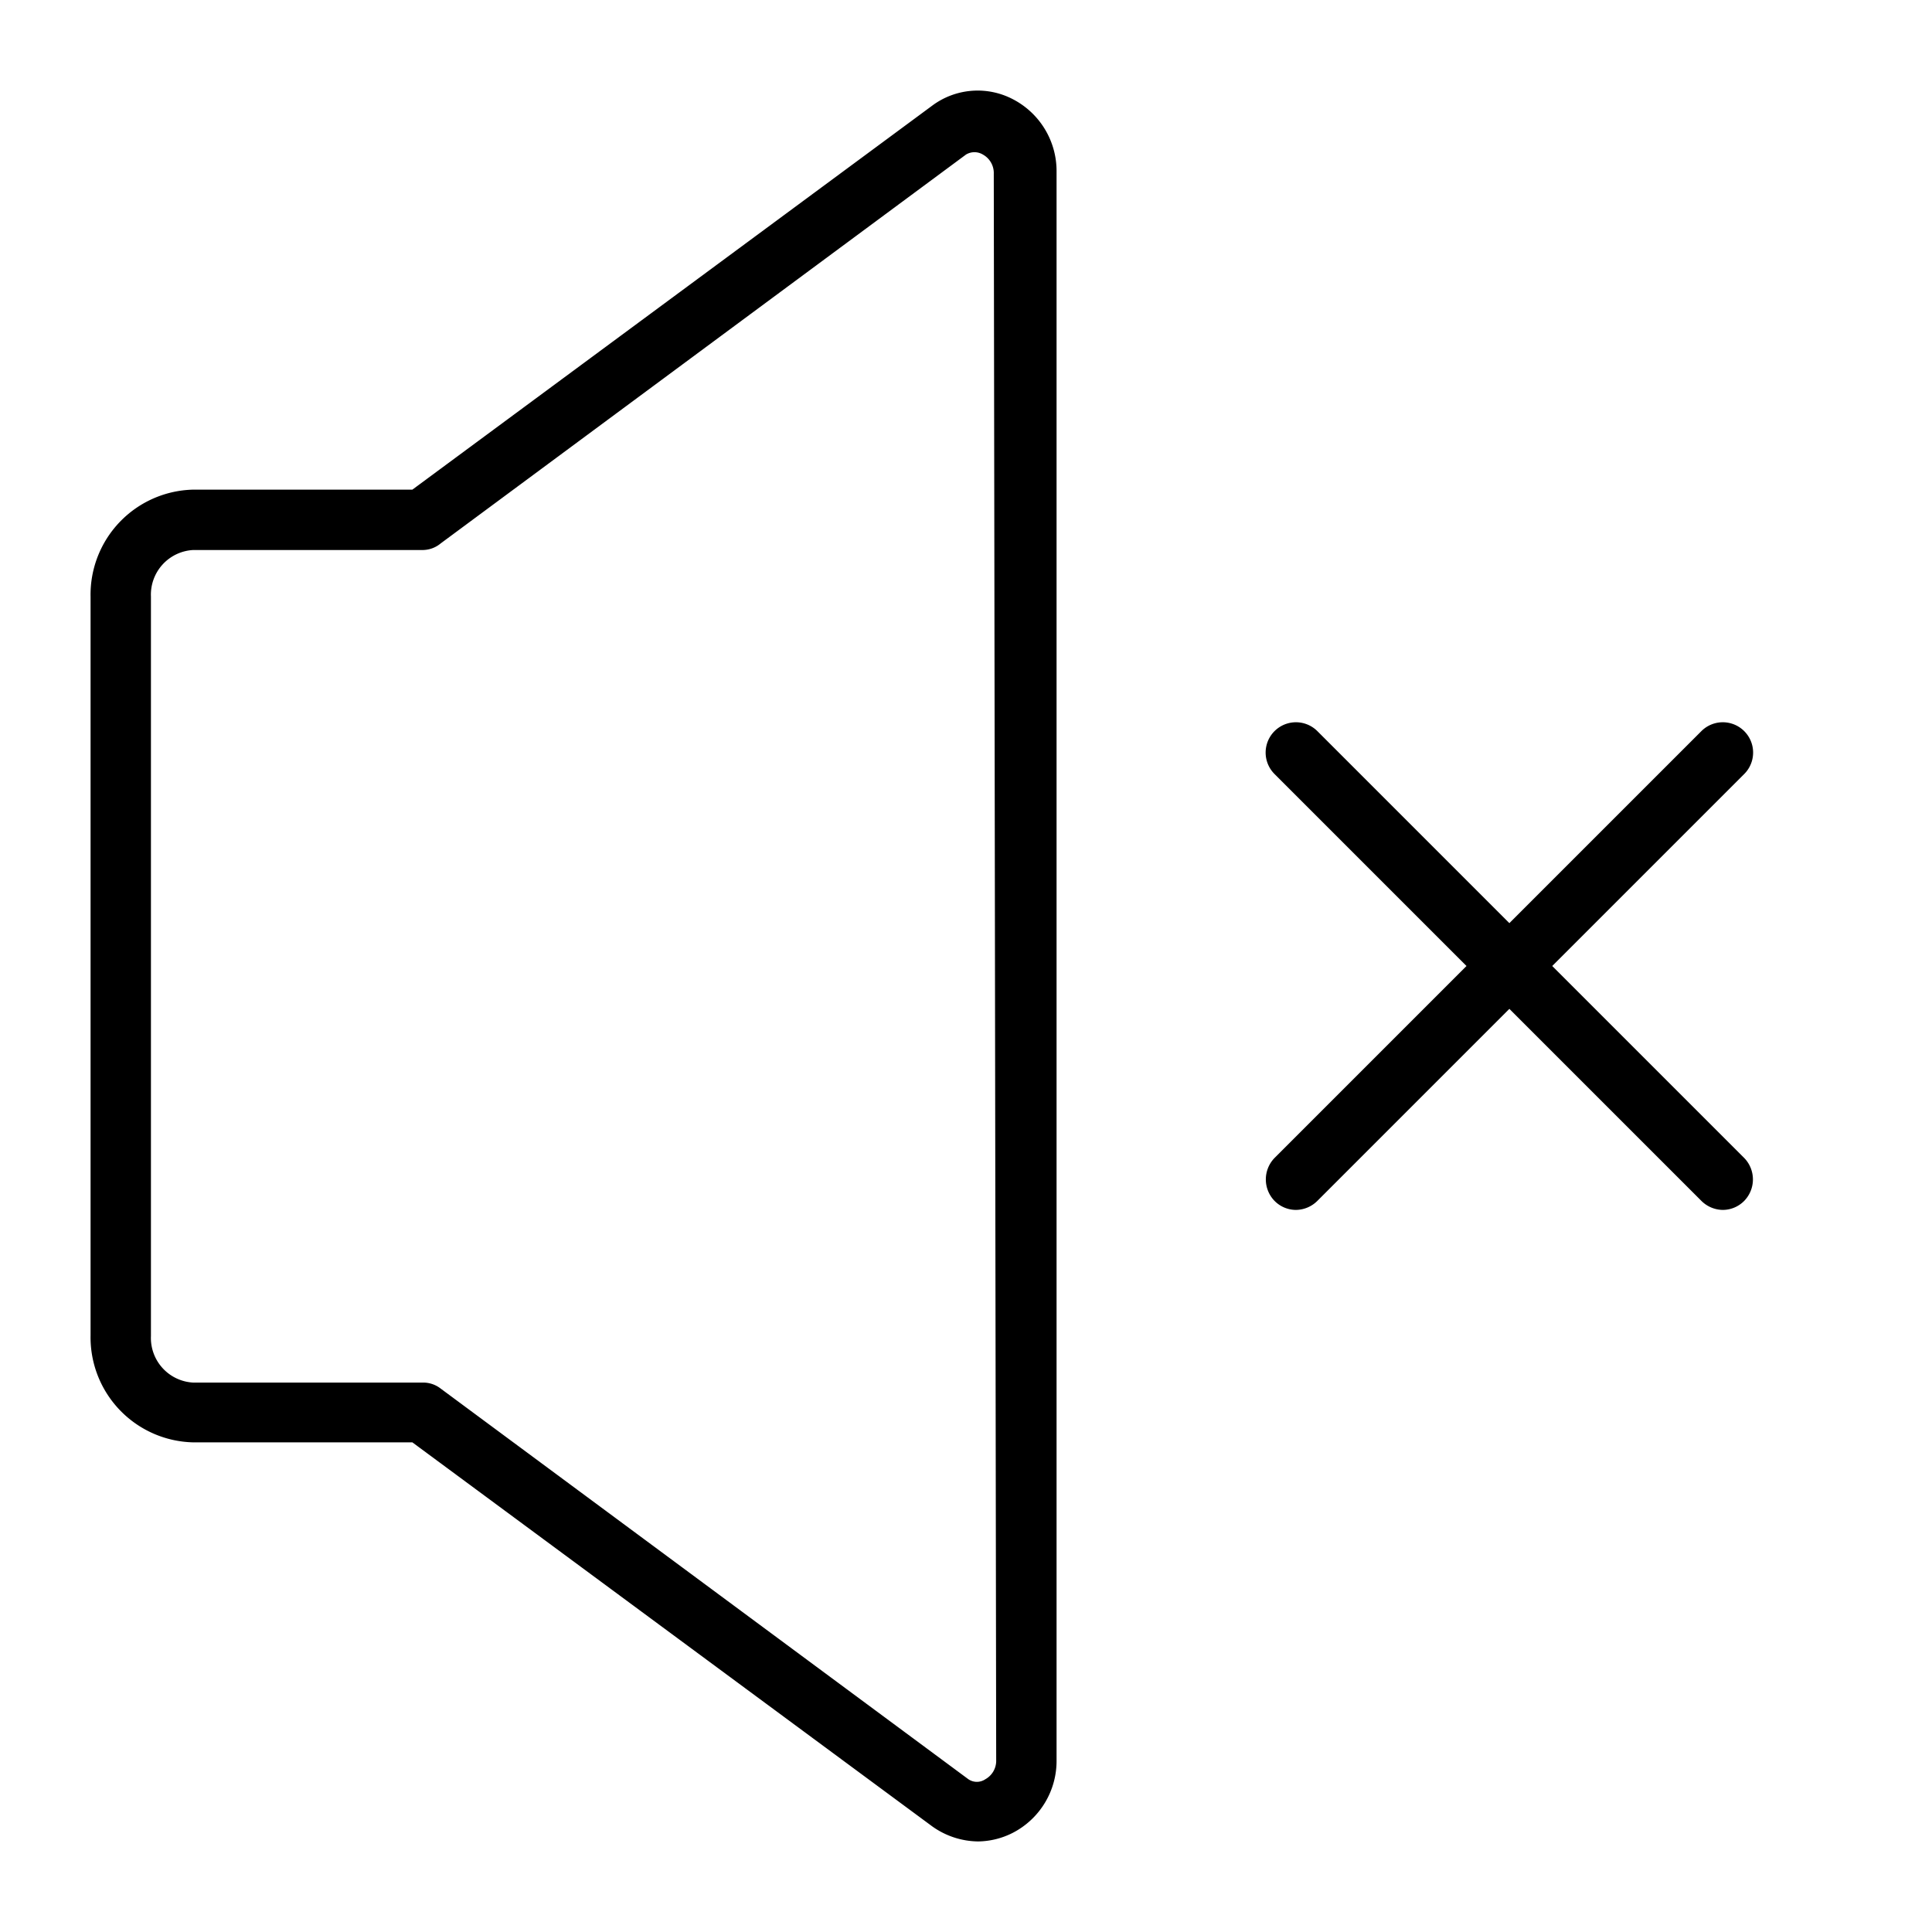
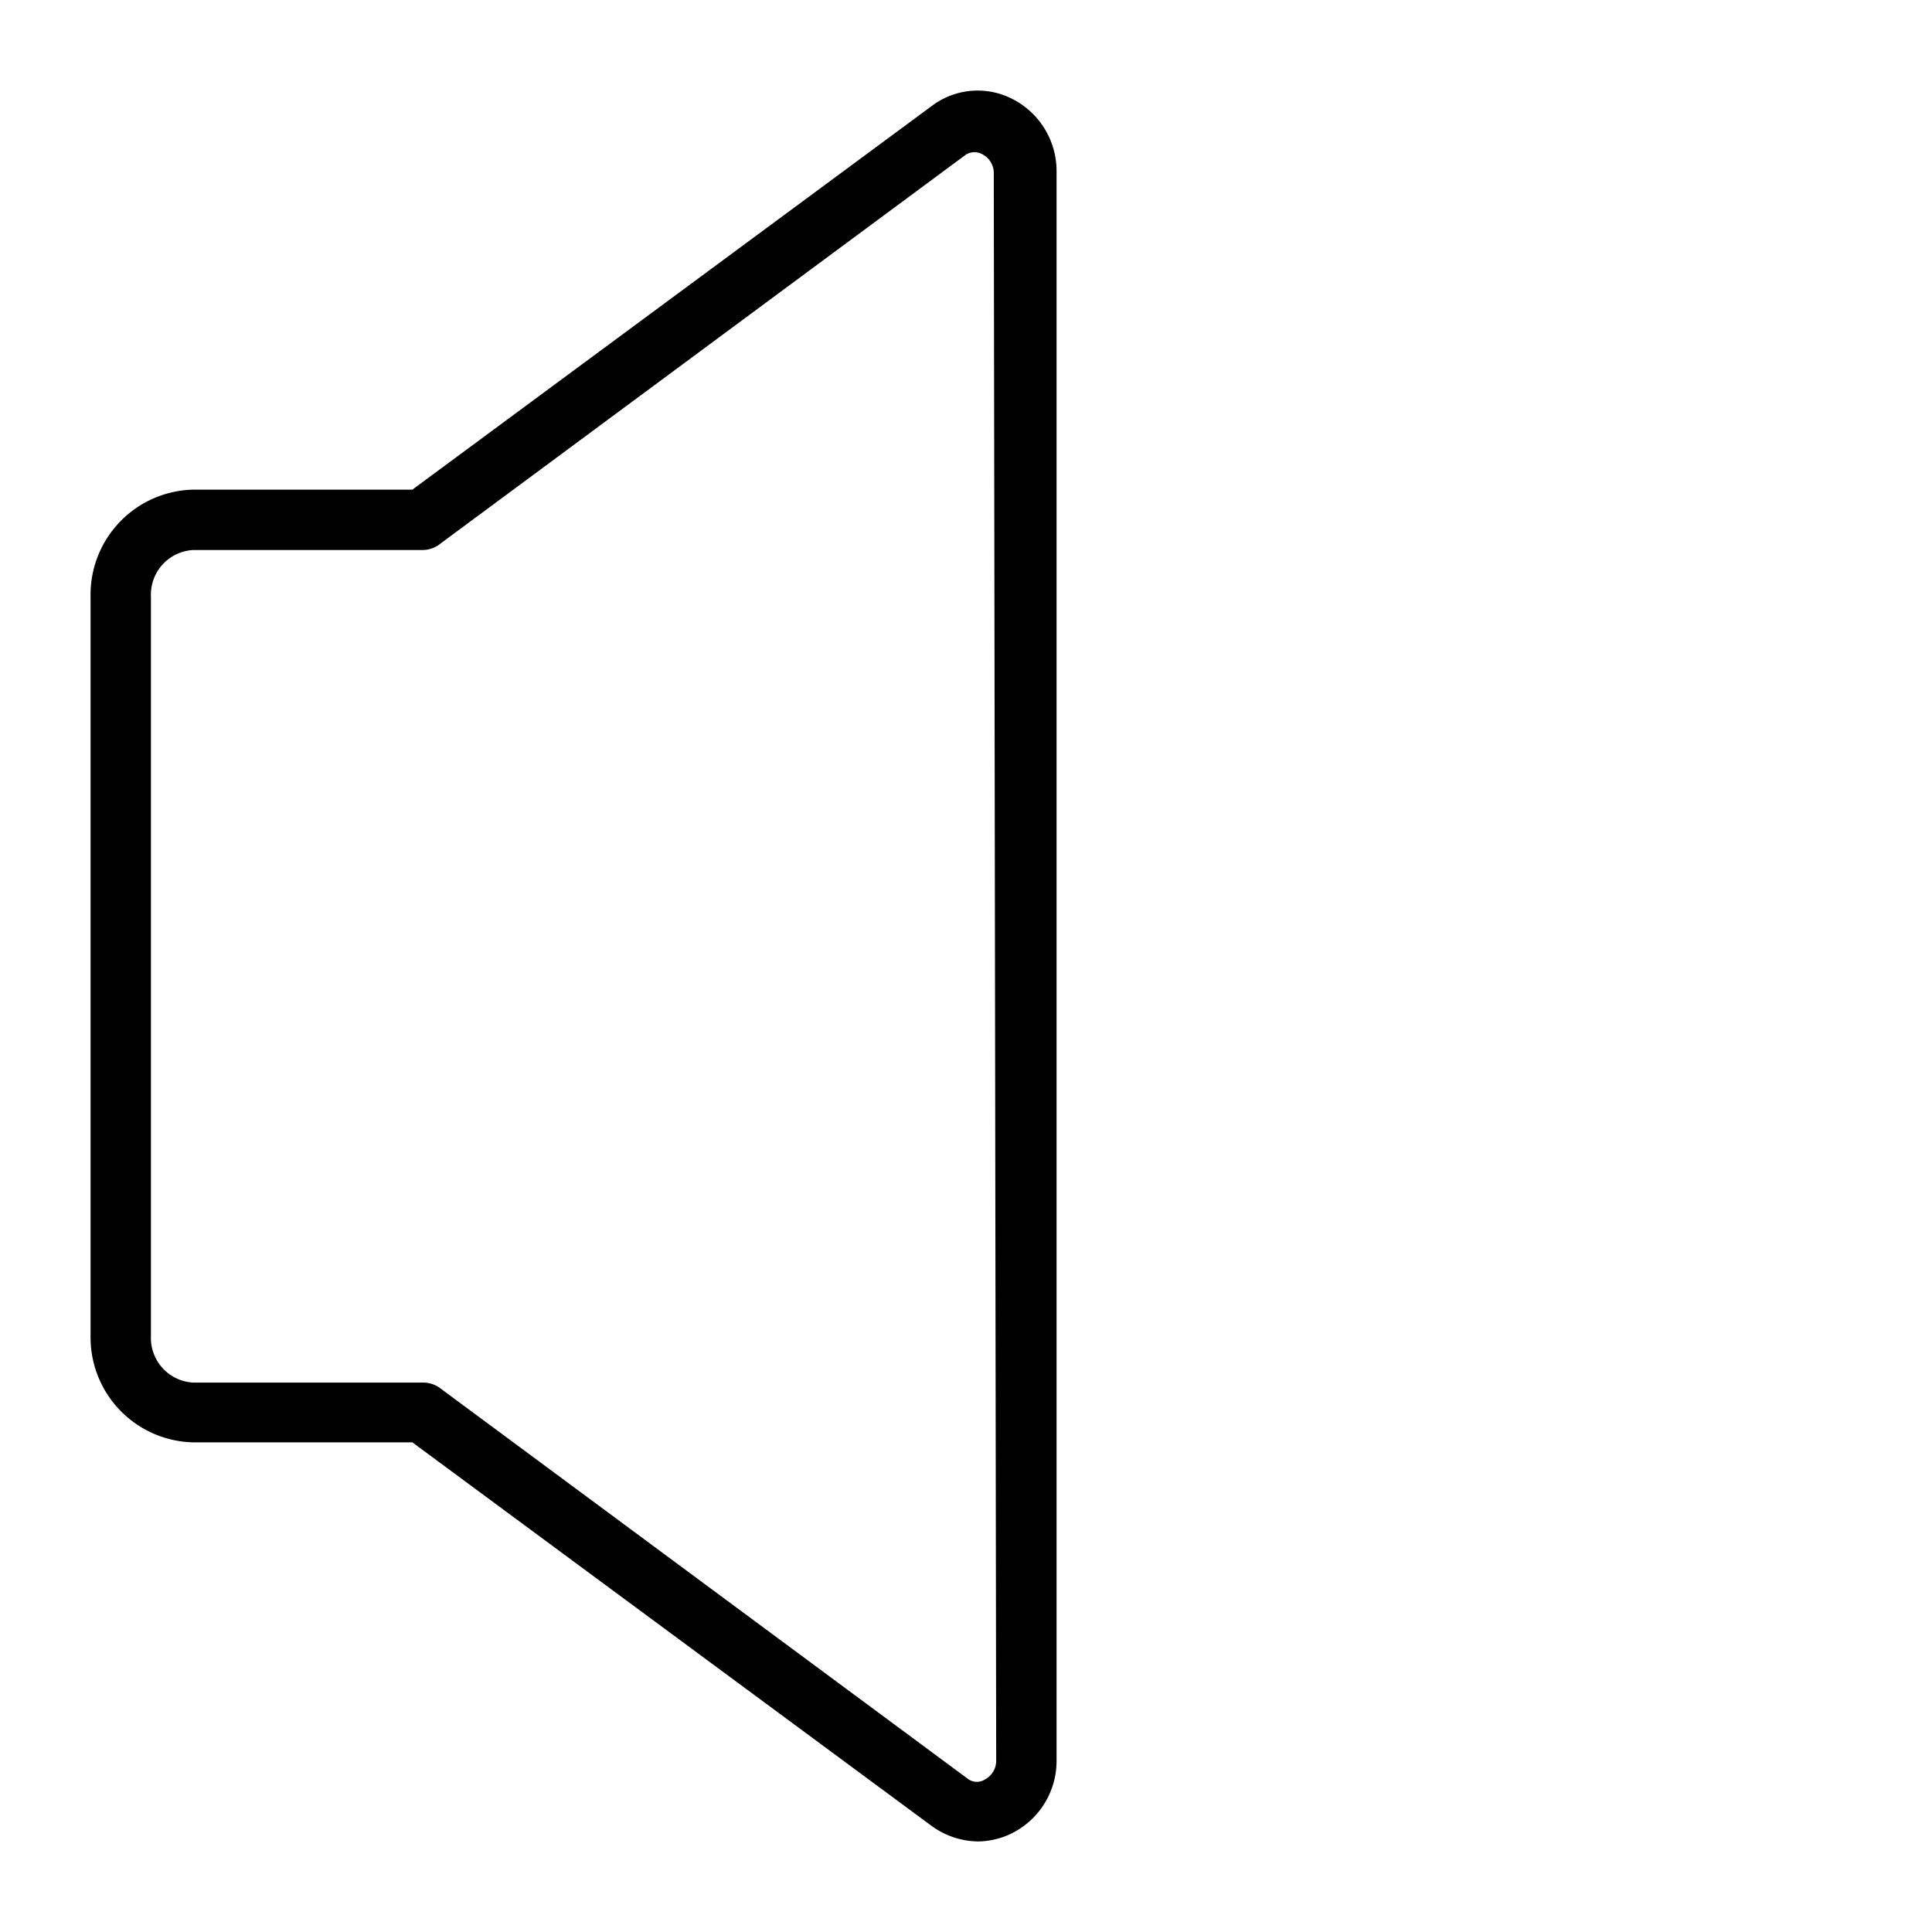
<svg xmlns="http://www.w3.org/2000/svg" id="Layer_2" data-name="Layer 2" viewBox="0 0 32 32" width="512" height="512">
  <path d="M16.77,1.64a1.26,1.26,0,0,0-1.33.11L6.83,8.11H3.2A1.74,1.74,0,0,0,1.5,9.88V22.12a1.74,1.74,0,0,0,1.7,1.77H6.83l8.61,6.36a1.33,1.33,0,0,0,.76.25,1.3,1.3,0,0,0,.57-.14,1.34,1.34,0,0,0,.73-1.21V2.85A1.34,1.34,0,0,0,16.77,1.64ZM16.5,29.15a.35.35,0,0,1-.18.32.25.25,0,0,1-.28,0L7.3,23a.47.47,0,0,0-.3-.1H3.2a.74.74,0,0,1-.7-.77V9.88a.74.74,0,0,1,.7-.77H7A.47.47,0,0,0,7.3,9L16,2.56a.27.27,0,0,1,.28,0,.35.35,0,0,1,.18.32Z" />
-   <path d="M25.71,16l3.18-3.18a.5.5,0,0,0-.71-.71L25,15.29l-3.18-3.18a.5.5,0,0,0-.71.71L24.29,16l-3.18,3.18a.51.51,0,0,0,0,.71.5.5,0,0,0,.35.15.51.51,0,0,0,.36-.15L25,16.71l3.18,3.18a.51.51,0,0,0,.36.15.5.5,0,0,0,.35-.15.51.51,0,0,0,0-.71Z" />
</svg>